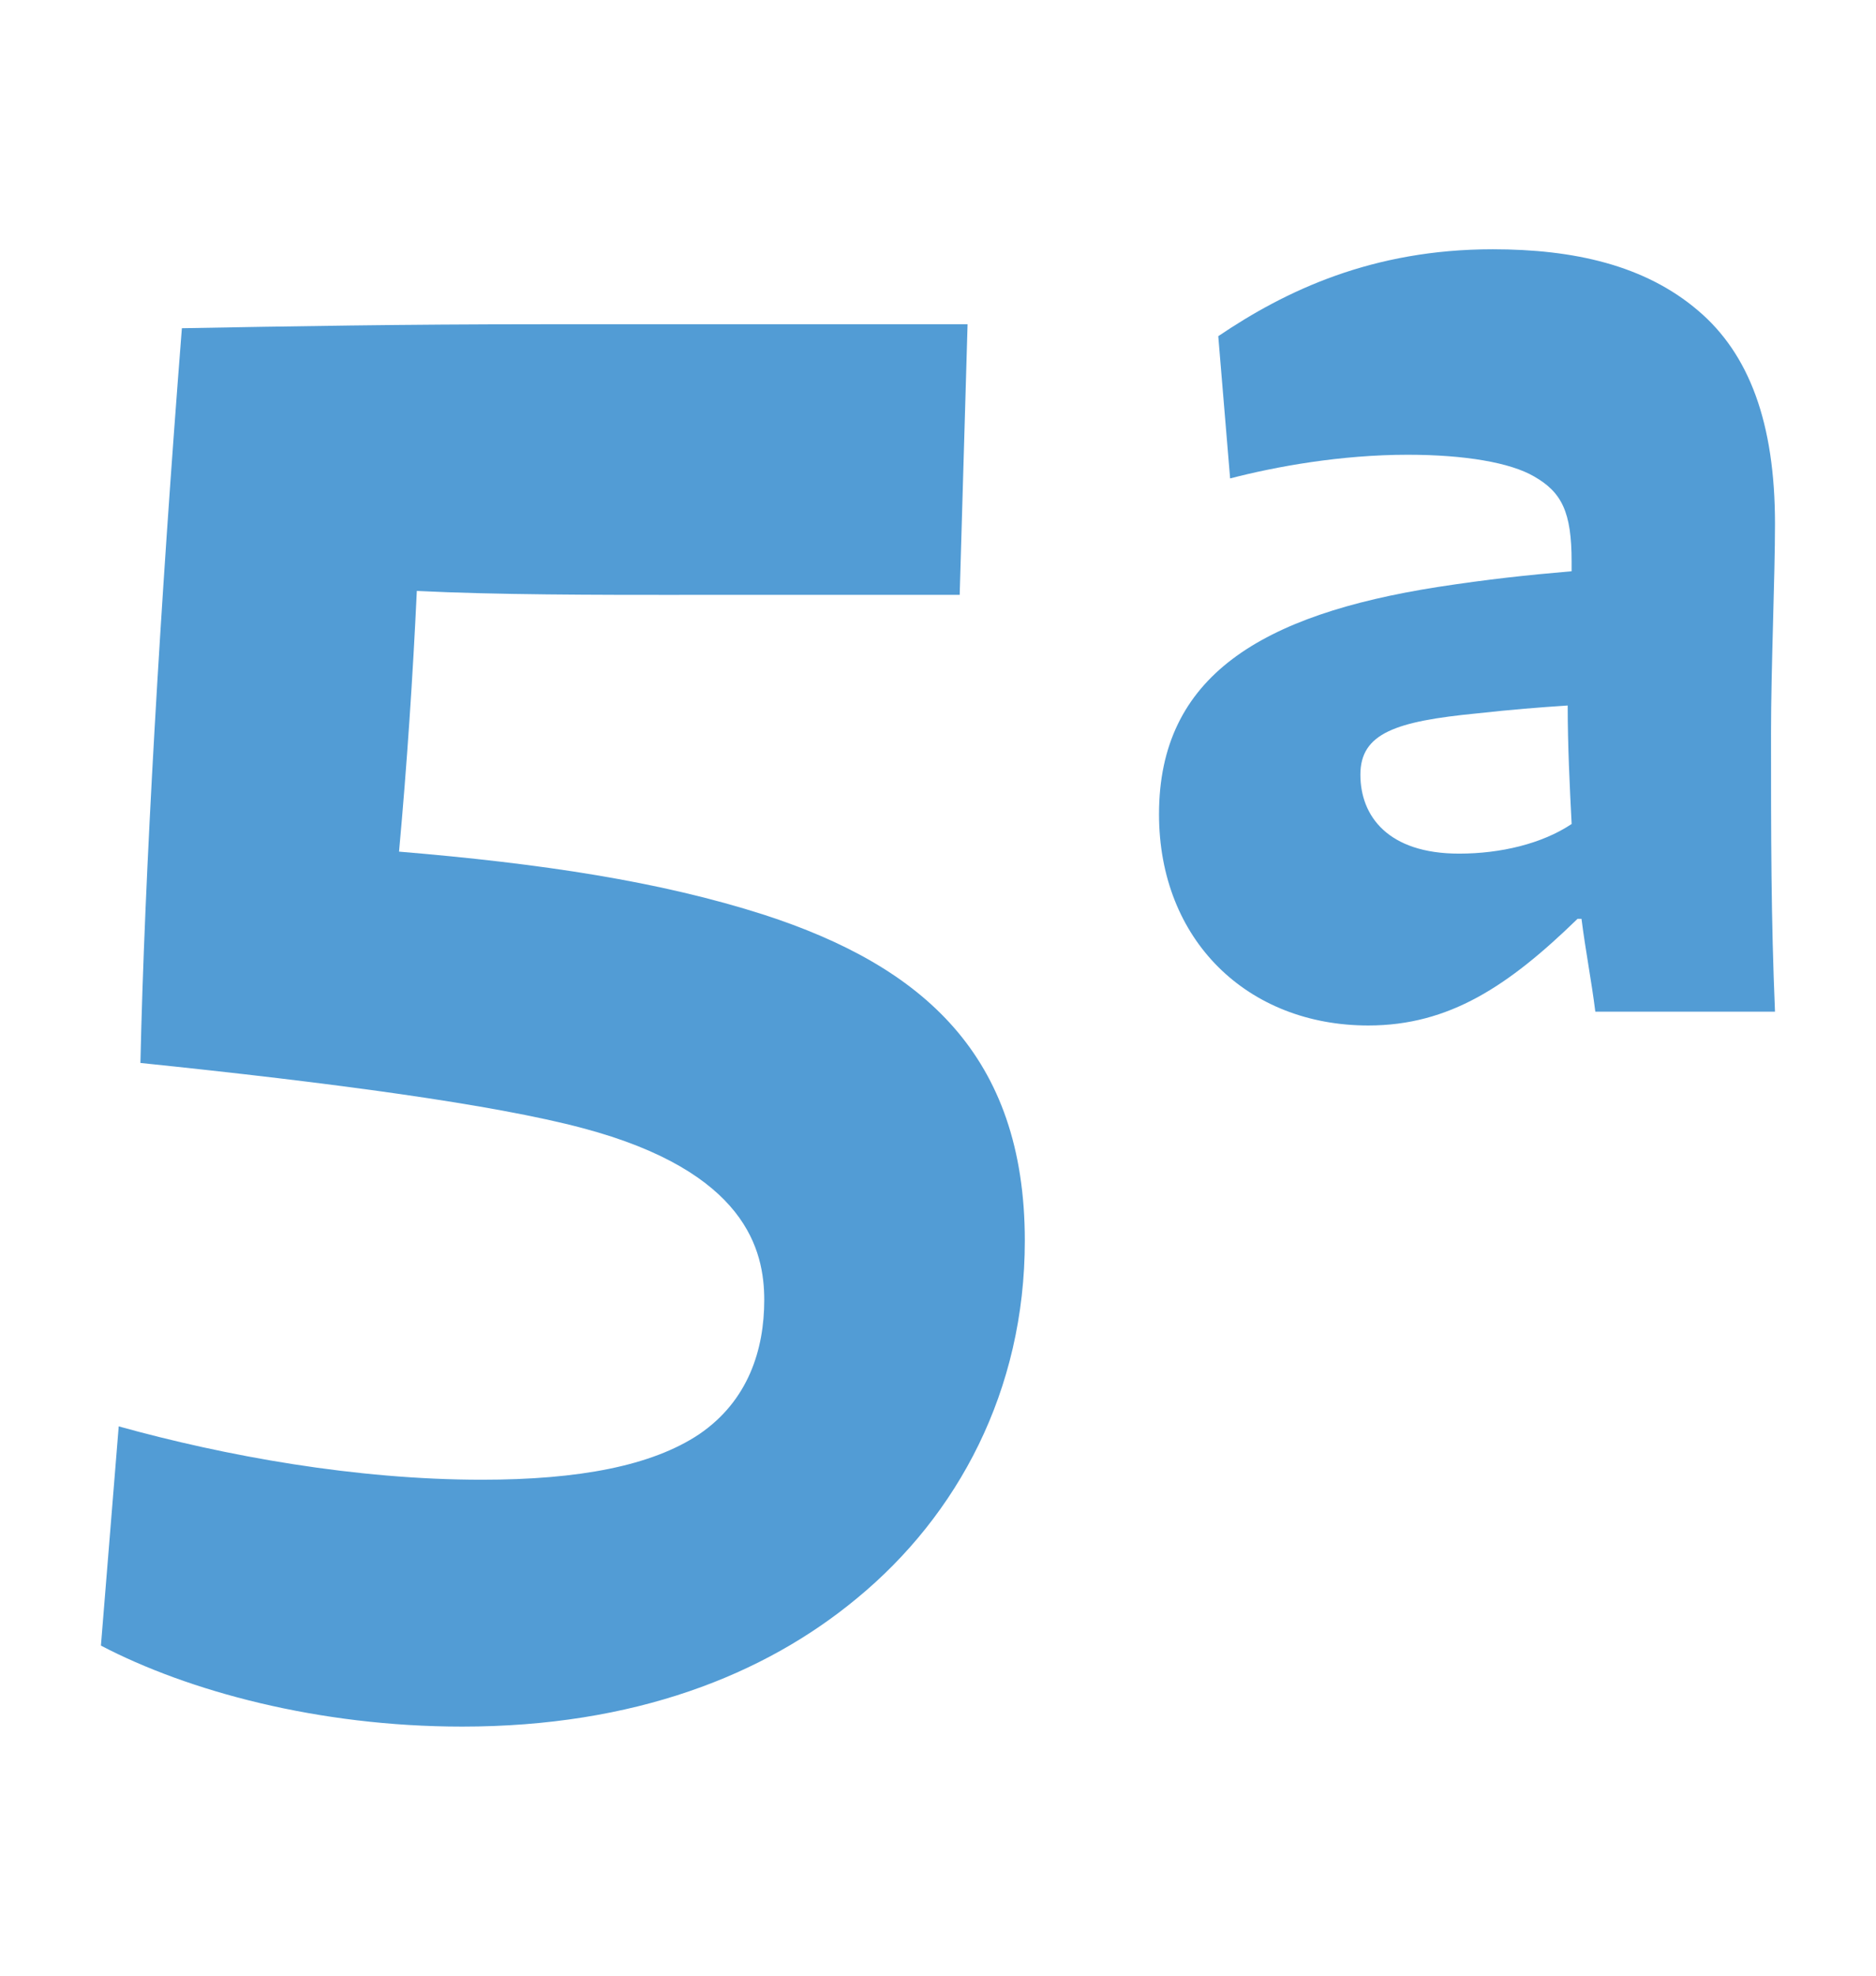
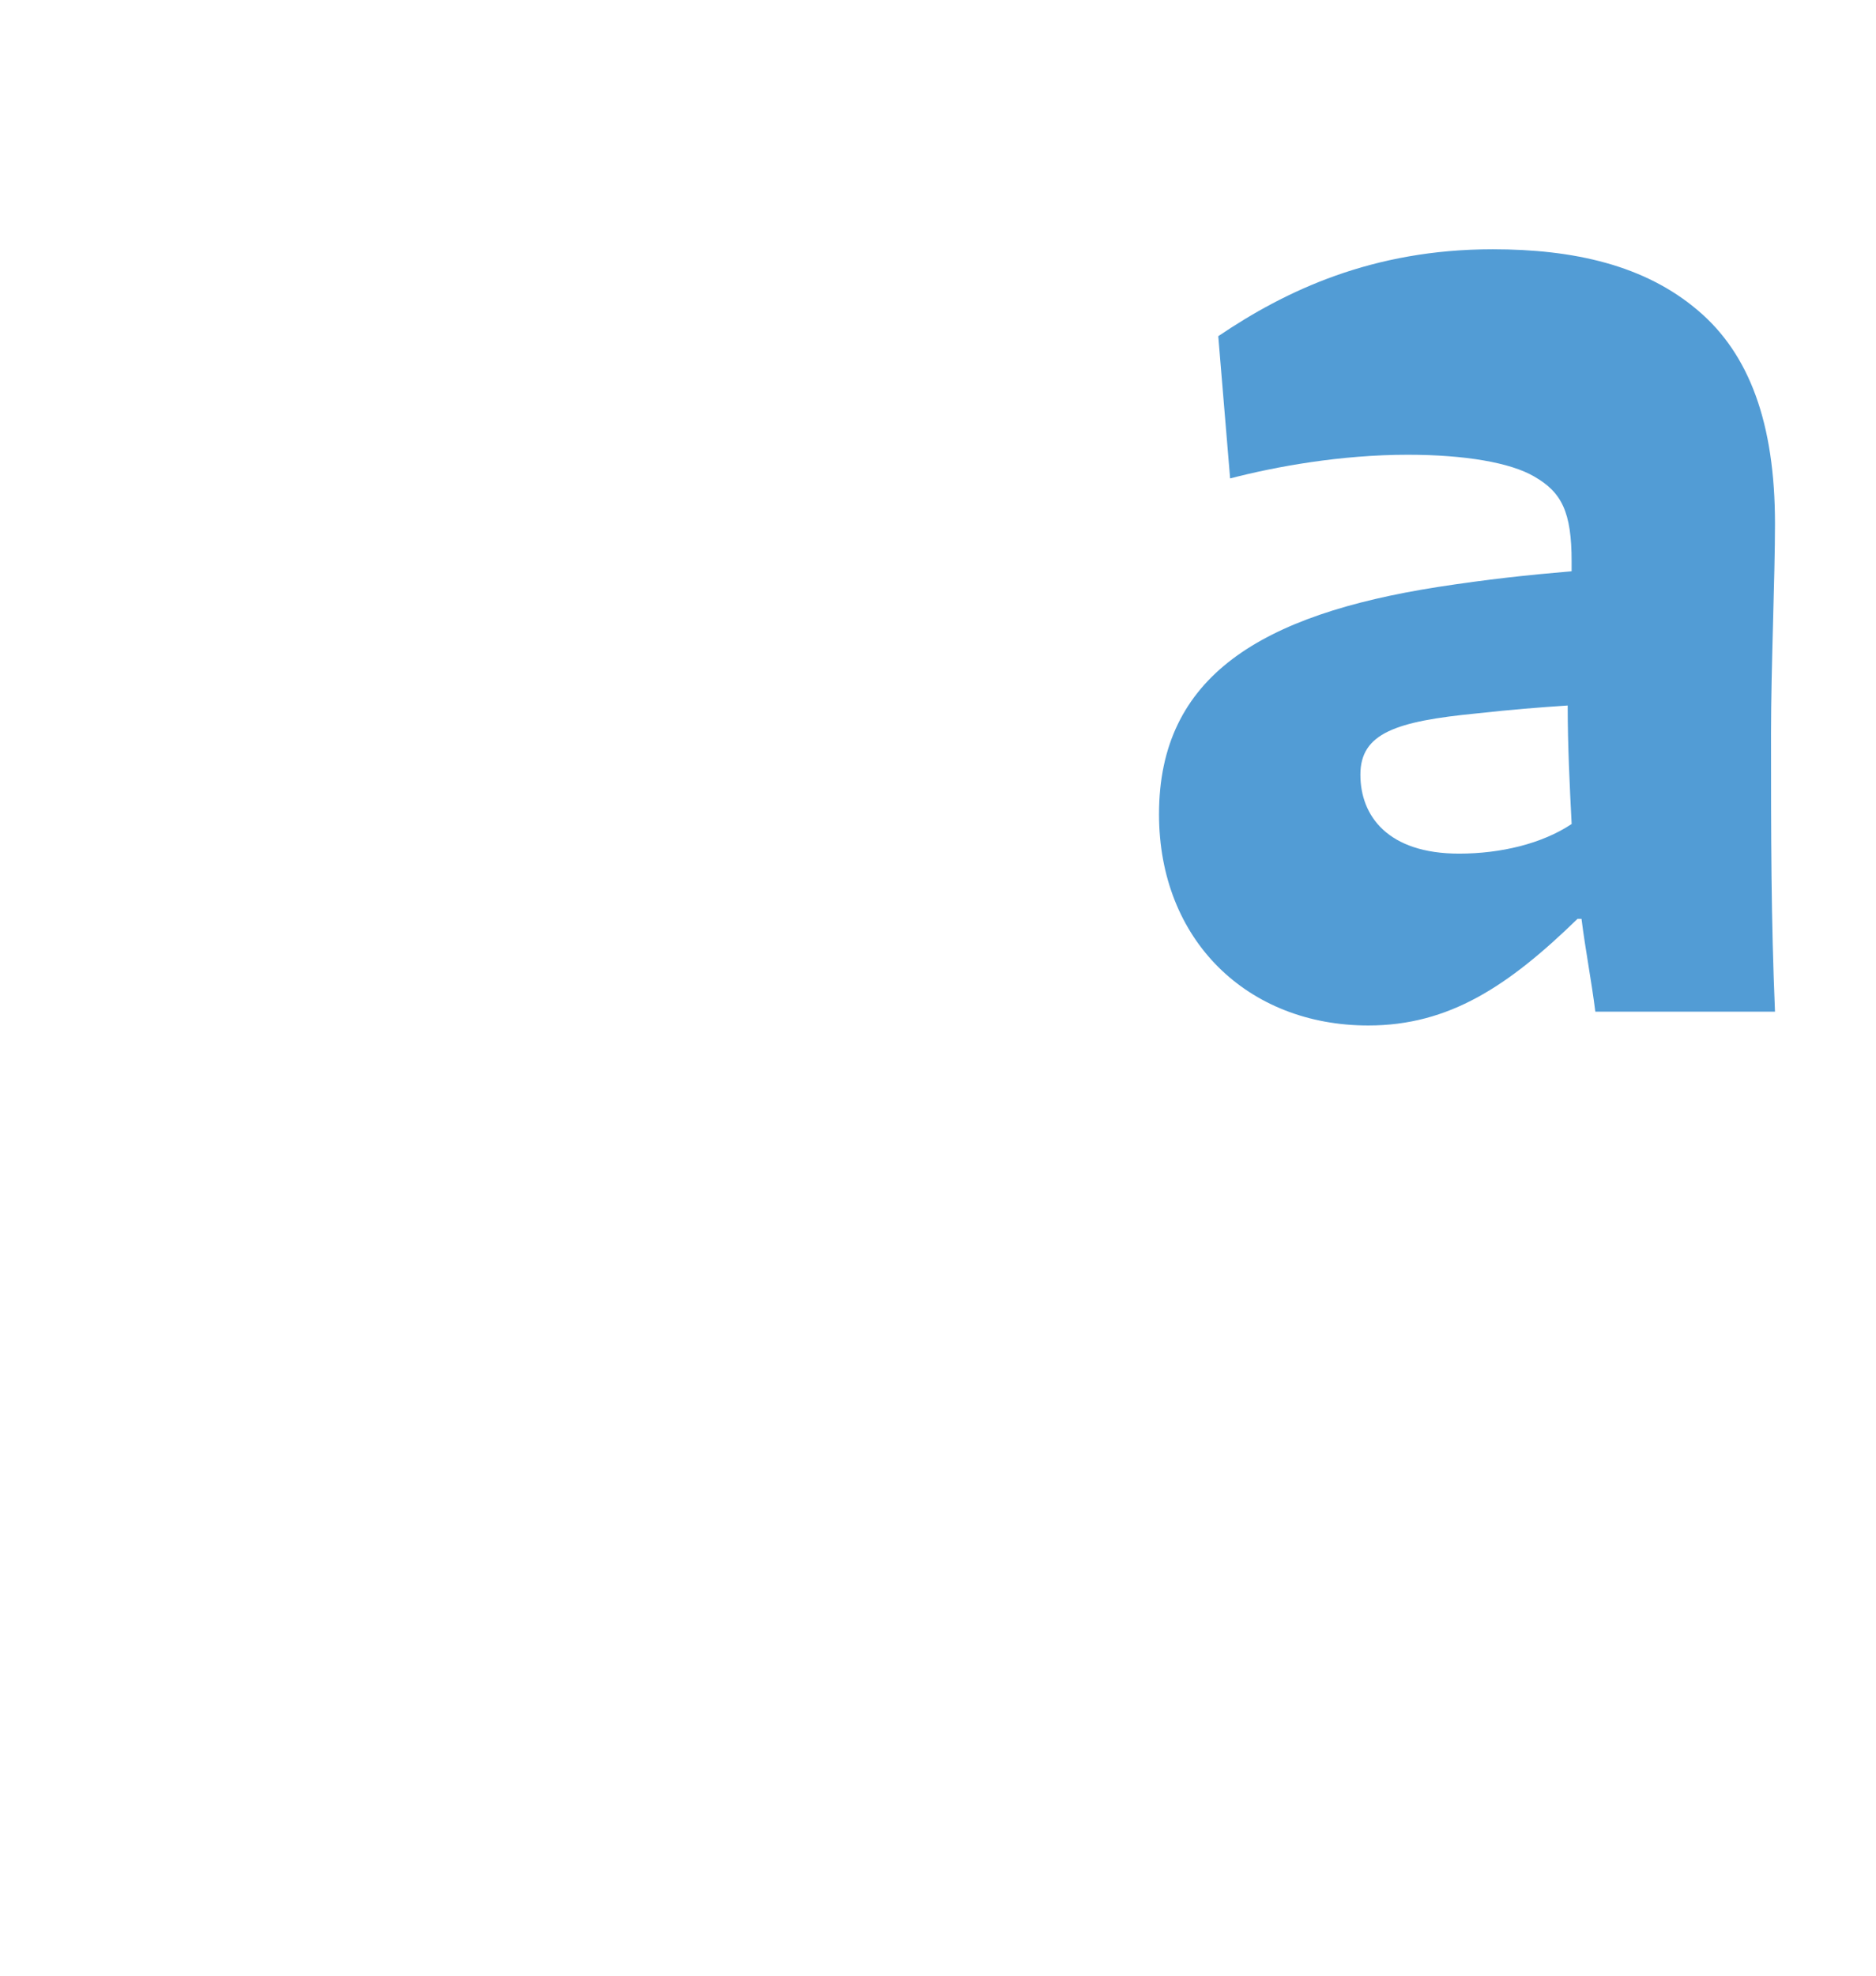
<svg xmlns="http://www.w3.org/2000/svg" id="Livello_2" viewBox="0 0 430.31 453">
  <defs>
    <style>.cls-1{fill:#529cd5;}</style>
  </defs>
-   <path class="cls-1" d="m155.84,136.39c-18.57,0-42.11,0-60.23-.91-.91,19.47-2.26,39.85-4.08,59.77,32.6,2.72,59.77,6.79,83.77,14.49,36.23,11.77,59.77,32.15,59.77,74.72,0,34.41-15.4,62.94-38.49,81.96-21.28,17.66-51.17,29.43-90.56,29.43-33.06,0-62.94-8.15-82.87-18.57l4.08-50.26c24.45,6.79,54.34,12.23,83.32,12.23,22.19,0,38.94-3.17,49.81-10.42,11.32-7.7,14.94-19.47,14.94-30.79s-4.08-29.43-41.66-39.4c-20.38-5.43-57.51-10.41-101.43-14.94.91-42.11,4.53-105.05,9.51-168.45,24.91-.45,50.72-.91,82.41-.91h97.81l-1.81,62.04h-64.3Z" />
  <path class="cls-1" d="m279.45,77.07c15.4-10.42,35.32-19.92,62.94-19.92,18.57,0,34.87,3.62,47.09,14.04,11.77,9.96,17.66,25.81,17.66,48.9,0,12.23-.91,33.06-.91,48,0,24,0,42.11.91,63.85h-41.21c-.91-7.25-2.26-14.04-3.17-21.28h-.91c-15.85,15.4-29.43,24.45-48,24.45-27.62,0-48-19.47-48-48.45,0-31.7,23.55-45.73,63.85-52.07,11.77-1.81,20.38-2.72,30.79-3.62v-2.26c0-11.32-2.26-15.85-8.6-19.47-5.43-3.17-15.85-4.98-28.98-4.98-15.4,0-30.34,2.72-40.75,5.43l-2.72-32.6Zm81.05,111.85c-.45-8.6-.91-18.11-.91-27.17-6.79.45-12.68.91-20.83,1.81-18.57,1.81-26.72,4.53-26.72,14.04s6.34,18.11,22.64,18.11c9.51,0,19.02-2.26,25.81-6.79Z" />
</svg>